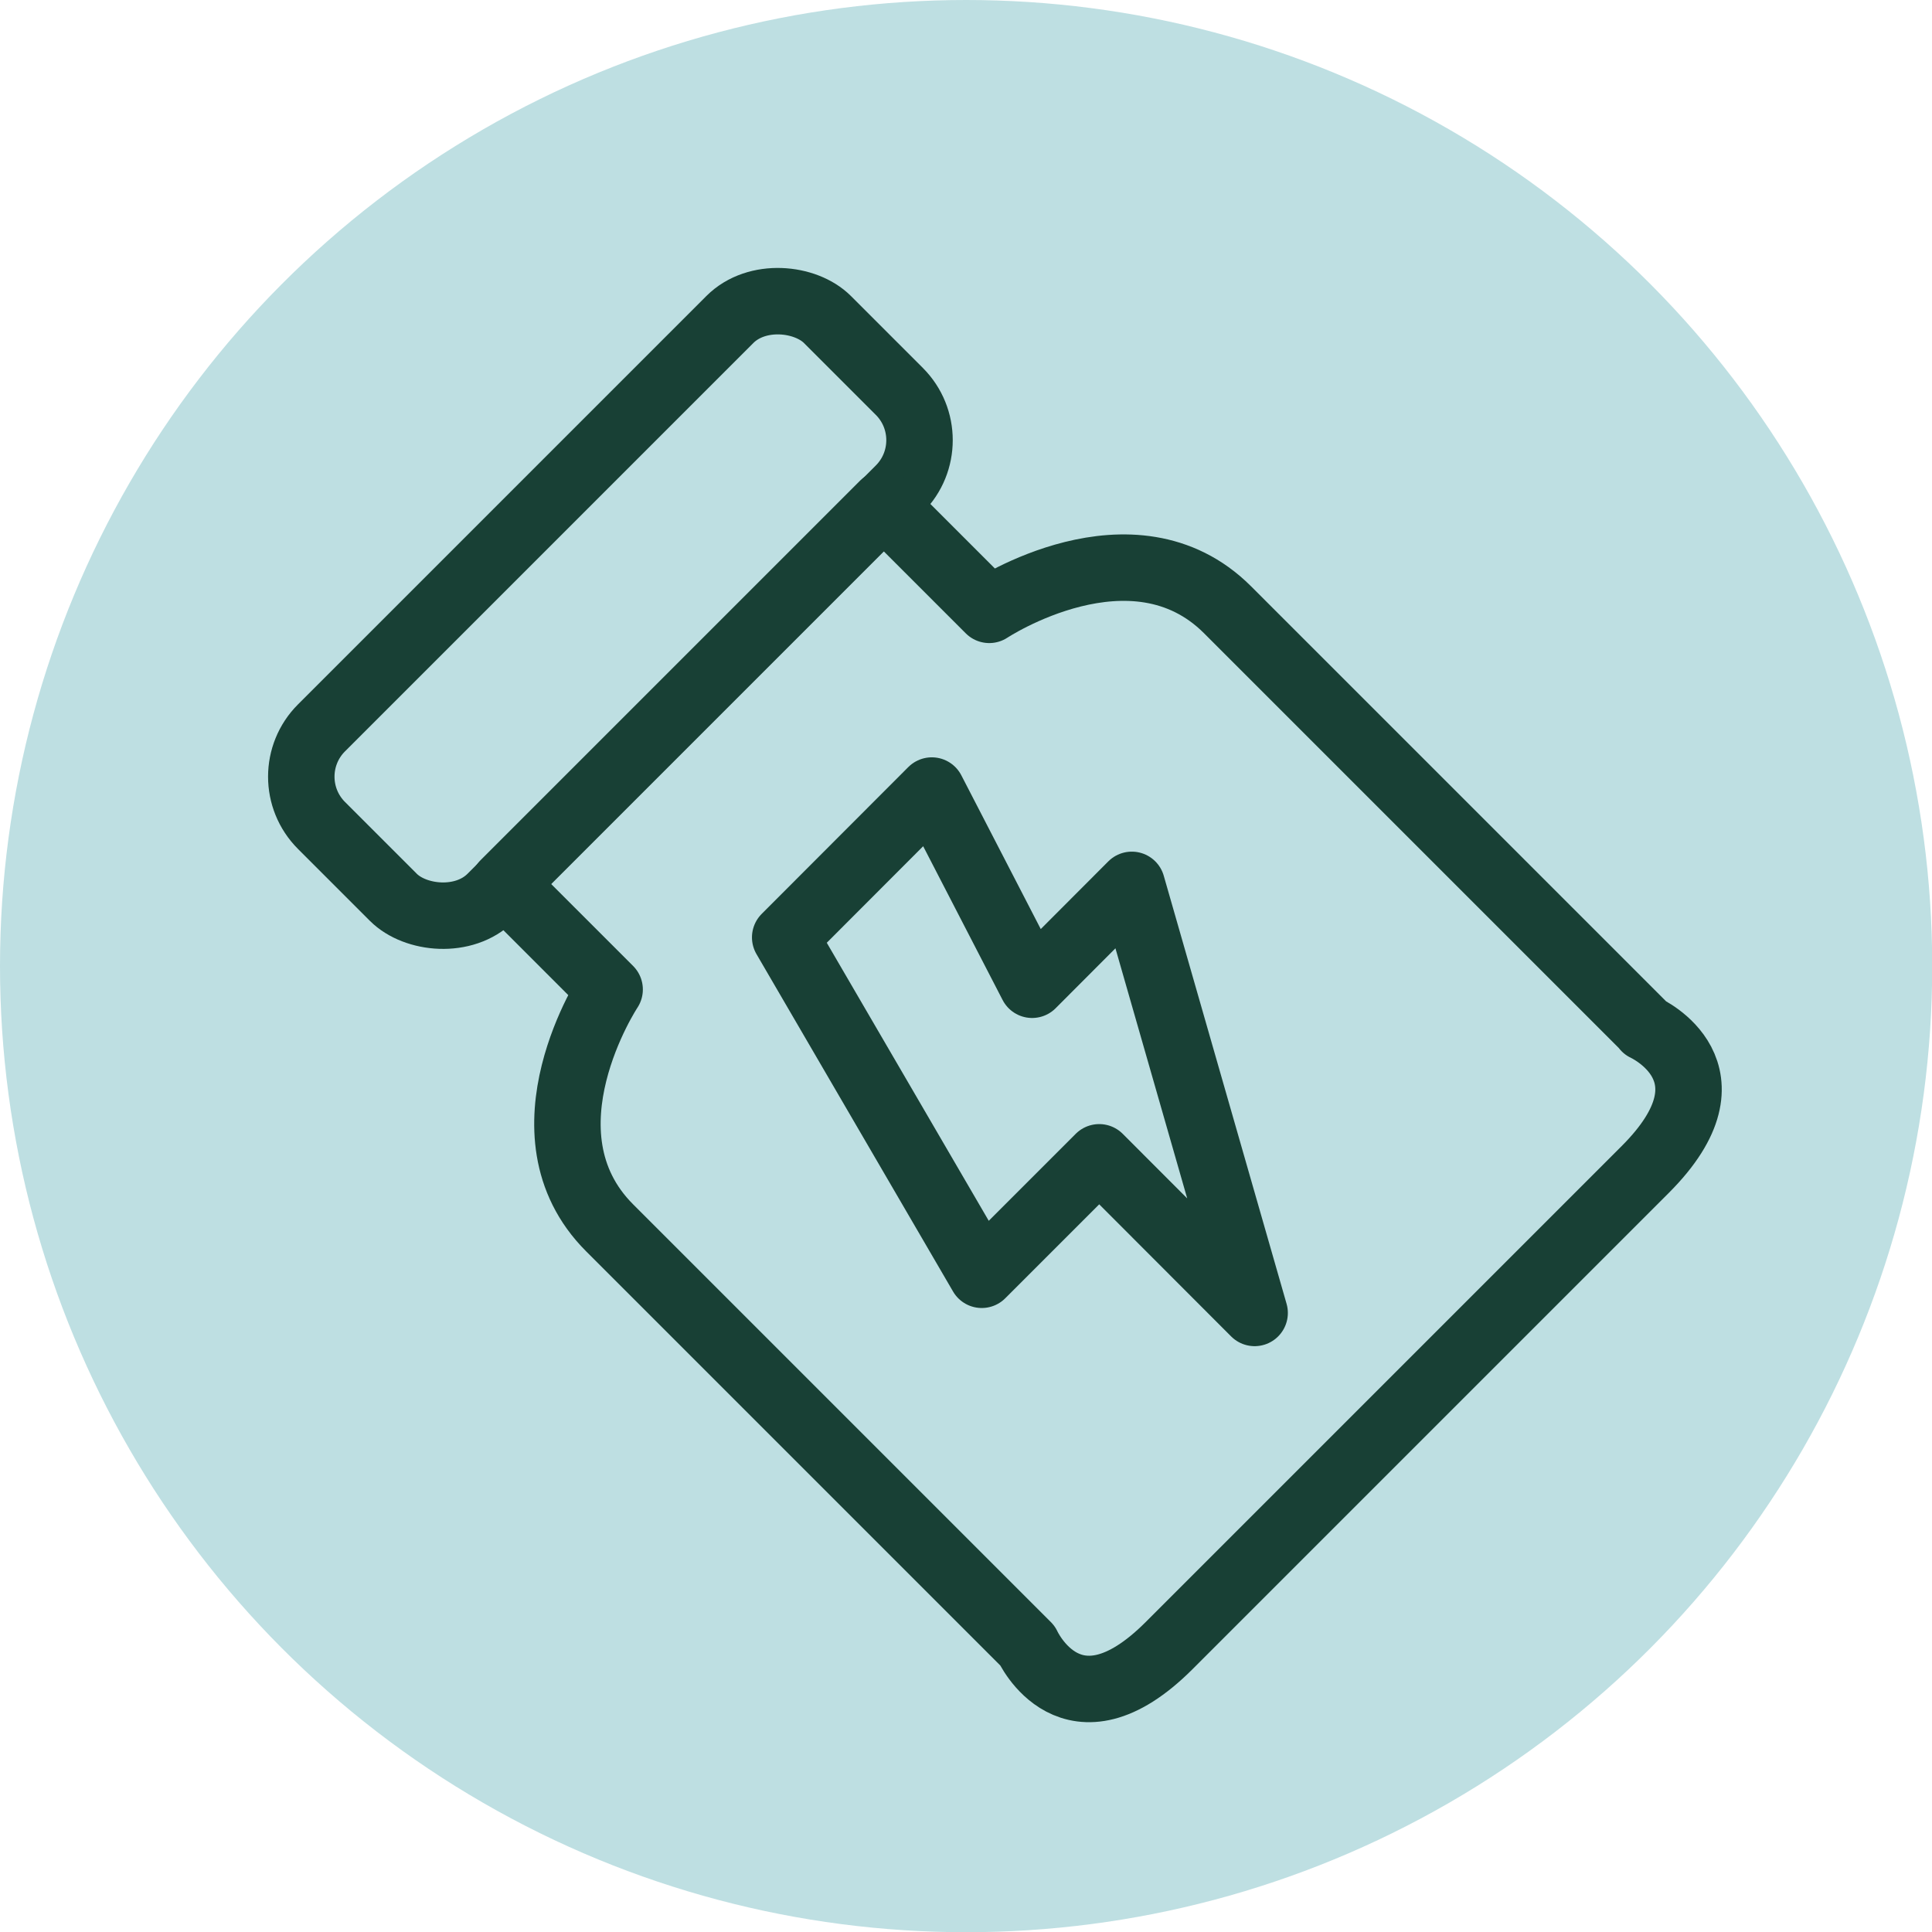
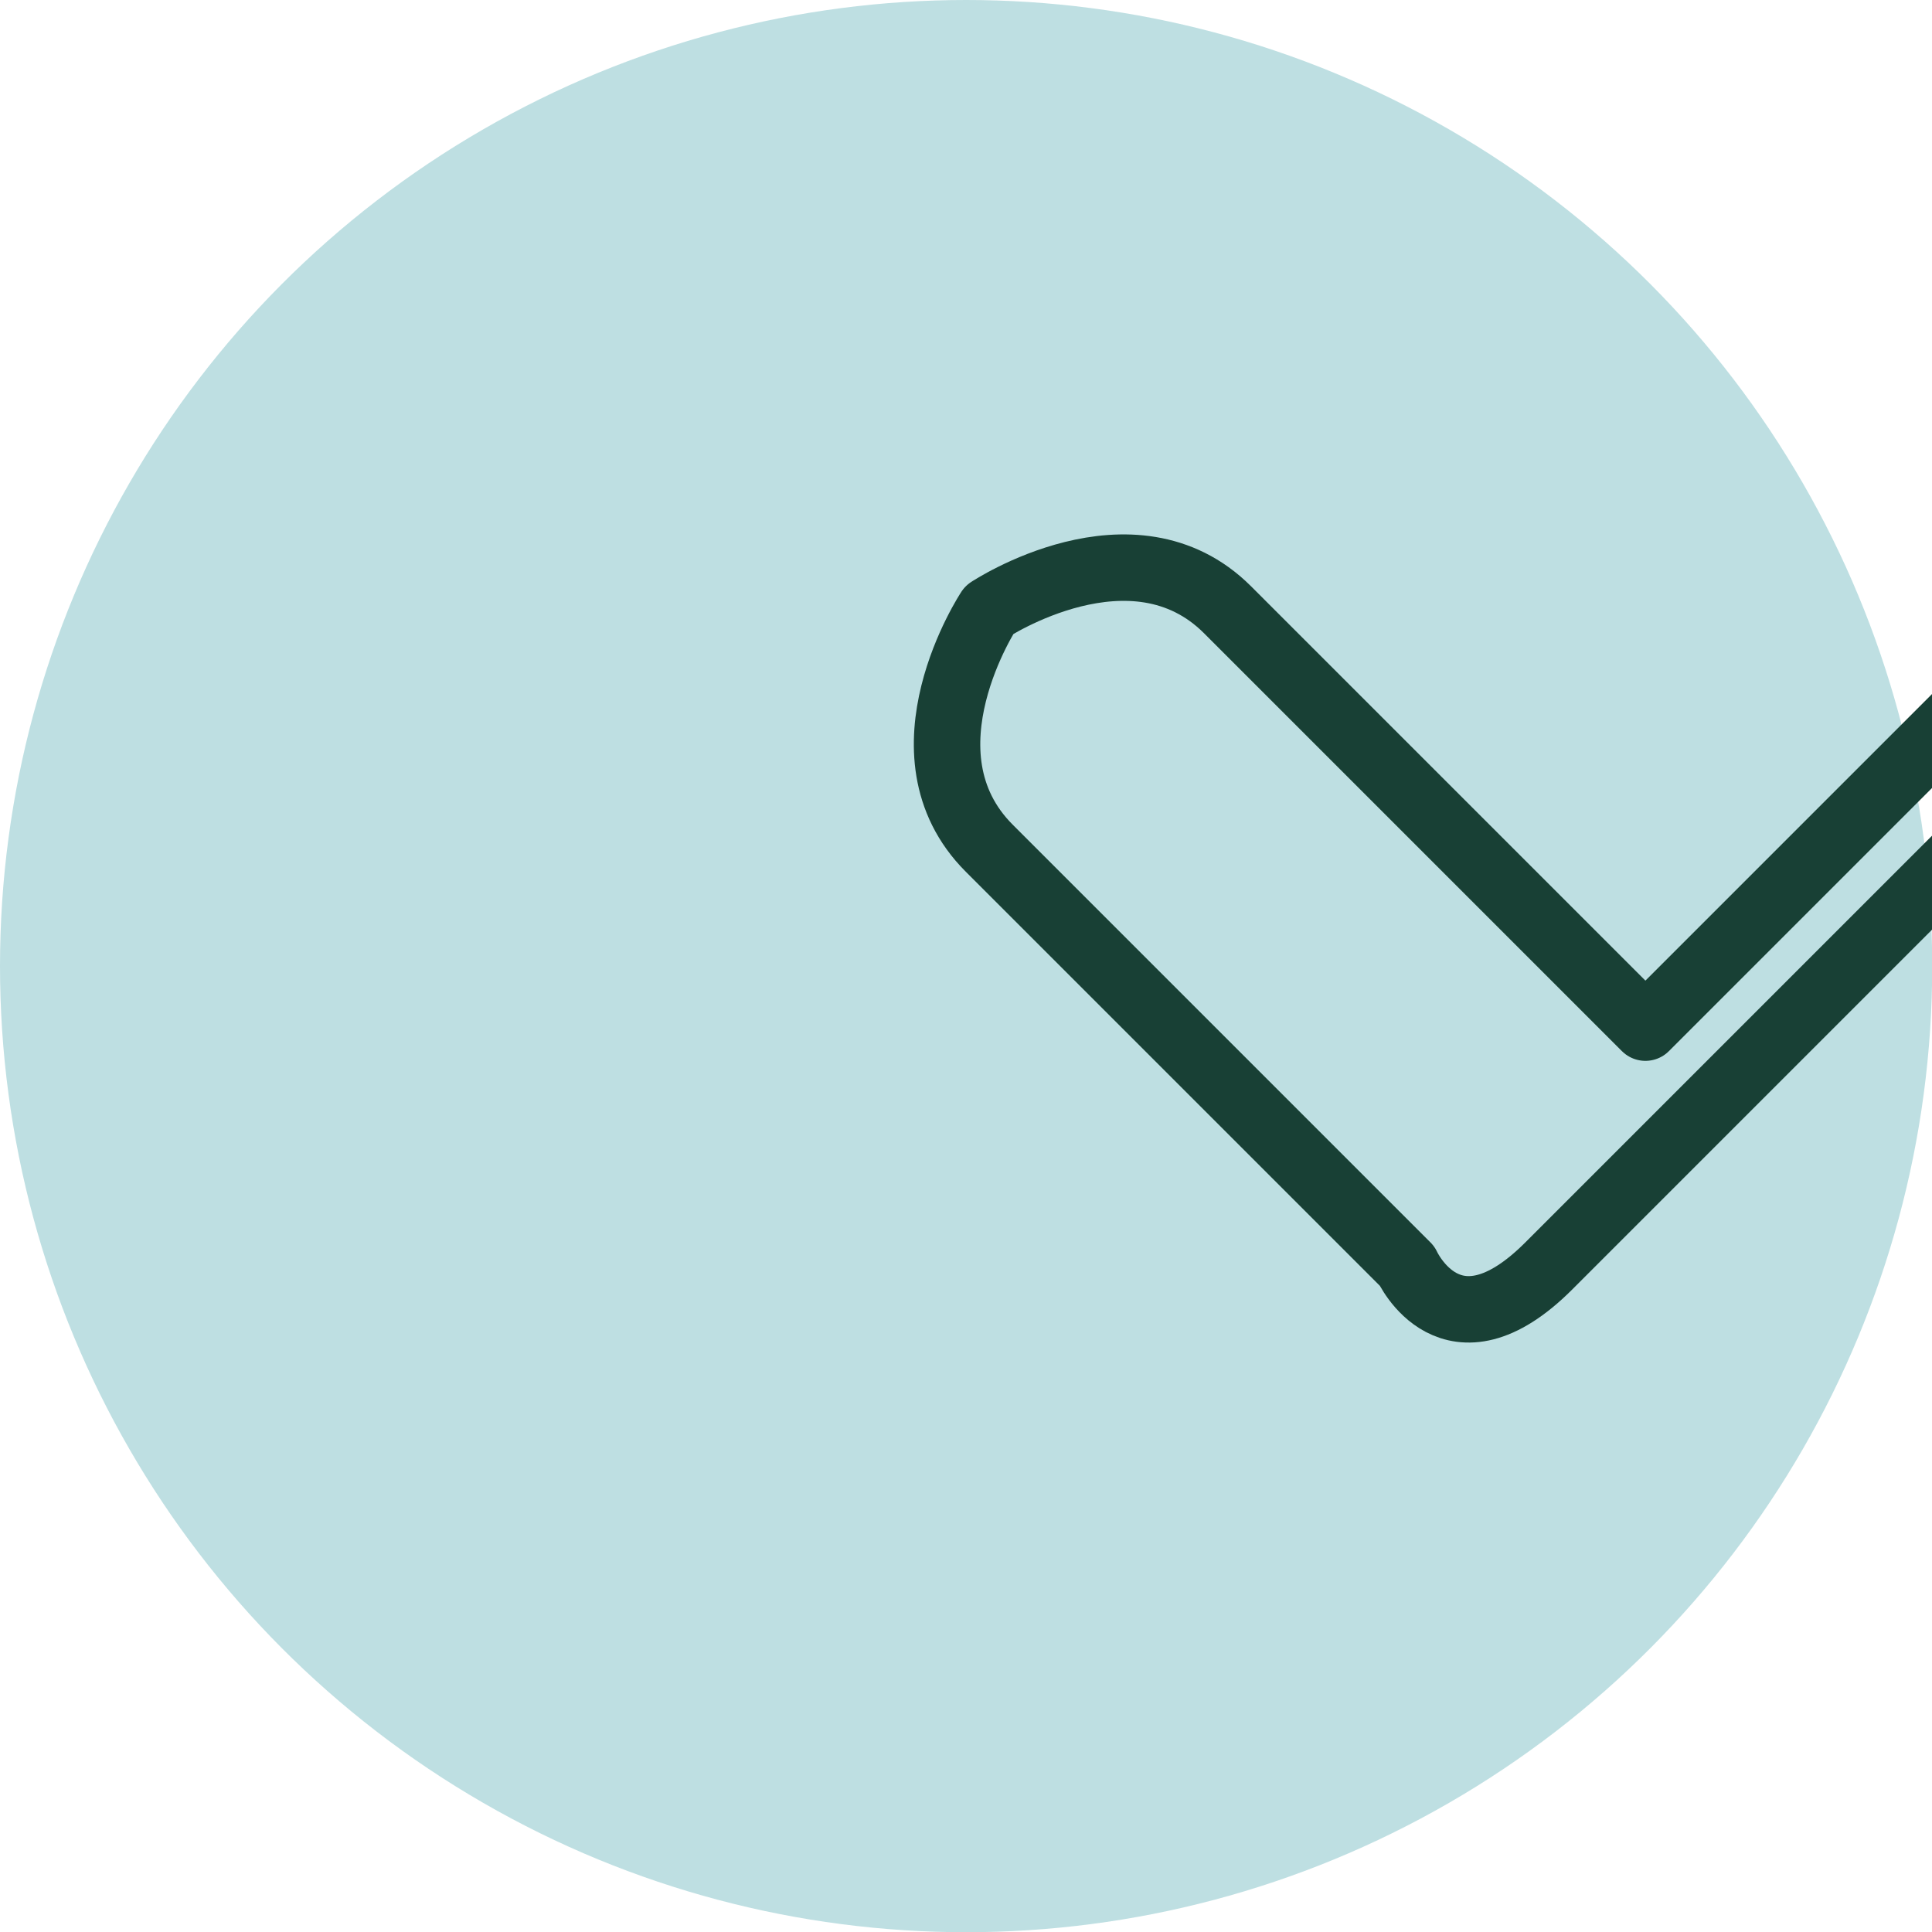
<svg xmlns="http://www.w3.org/2000/svg" viewBox="0 0 90.13 90.13" data-name="Layer 1" id="Layer_1">
  <defs>
    <style>
      .cls-1 {
        fill: none;
        stroke: #184035;
        stroke-linecap: round;
        stroke-linejoin: round;
        stroke-width: 3.1px;
      }

      .cls-2 {
        fill: #bedfe2;
      }
    </style>
  </defs>
  <circle r="45.07" cy="45.07" cx="45.07" class="cls-2" />
  <g>
-     <rect transform="translate(-11.73 28.44) rotate(-45)" ry="3.22" rx="3.22" height="11.18" width="33.38" y="22.8" x="11.78" class="cls-1" />
-     <path d="M76.76,47.94s-15.06-15.06-19.49-19.49c-4.43-4.43-11.12,0-11.12,0l-4.93-4.93-17.71,17.71,4.93,4.93s-4.43,6.69,0,11.12c4.43,4.43,19.49,19.49,19.49,19.49,0,0,2.06,4.55,6.61,0,1.62-1.62,3.49-3.49,5.23-5.23,3.15-3.15,5.87-5.87,5.87-5.87,3.86-3.86,8.64-8.64,11.11-11.11,4.55-4.55,0-6.61,0-6.61Z" class="cls-1" />
-     <polygon points="36.63 43.73 43.47 36.88 48.15 45.94 52.8 41.28 58.53 61.25 51.28 53.99 45.8 59.47 36.63 43.73" class="cls-1" />
+     <path d="M76.76,47.94s-15.06-15.06-19.49-19.49c-4.43-4.43-11.12,0-11.12,0s-4.43,6.69,0,11.12c4.43,4.43,19.49,19.49,19.49,19.49,0,0,2.06,4.55,6.61,0,1.62-1.62,3.49-3.49,5.23-5.23,3.15-3.15,5.87-5.87,5.87-5.87,3.86-3.86,8.64-8.64,11.11-11.11,4.55-4.55,0-6.61,0-6.61Z" class="cls-1" />
  </g>
</svg>